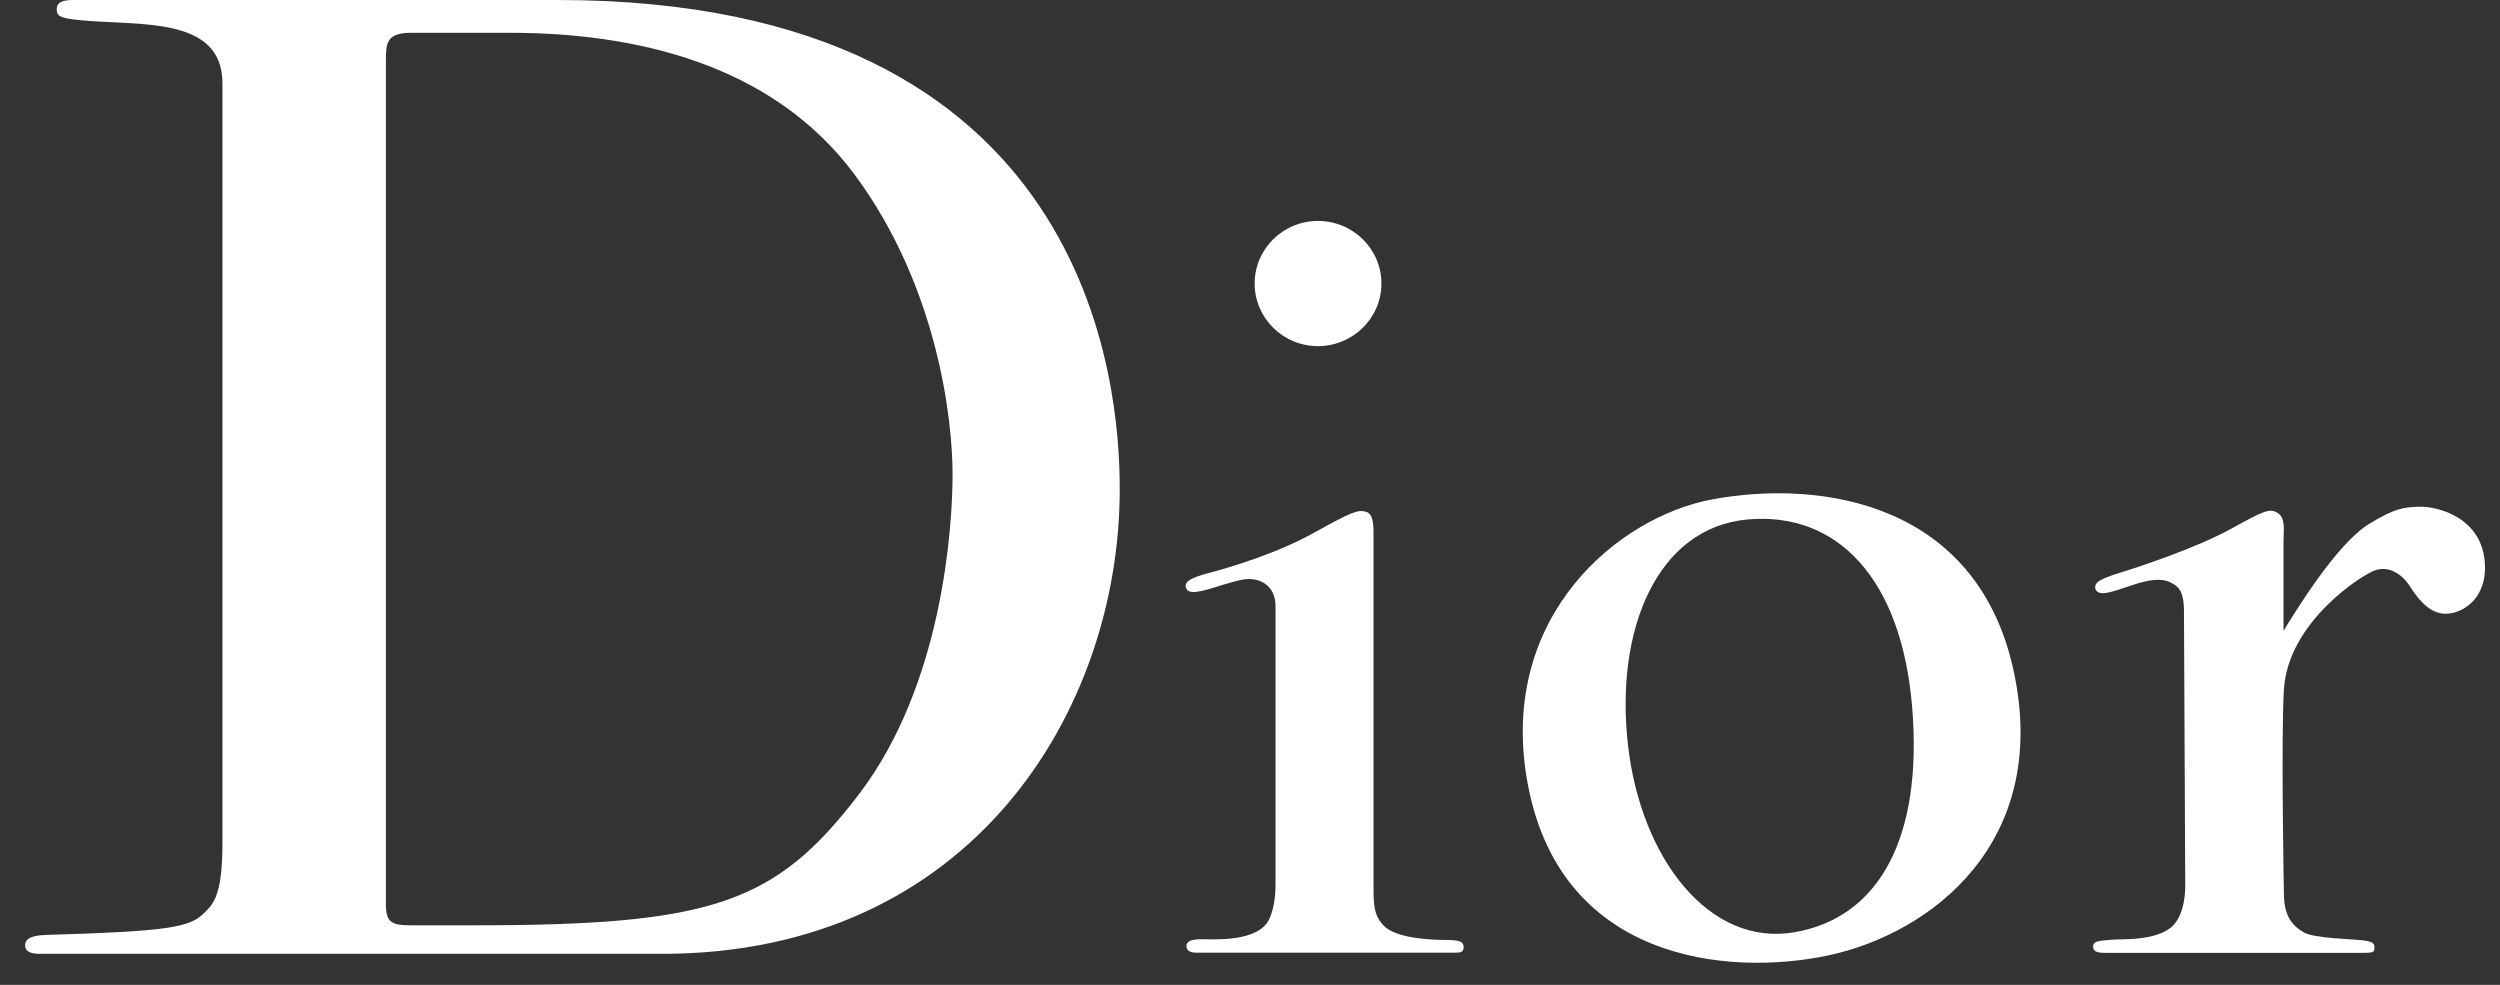
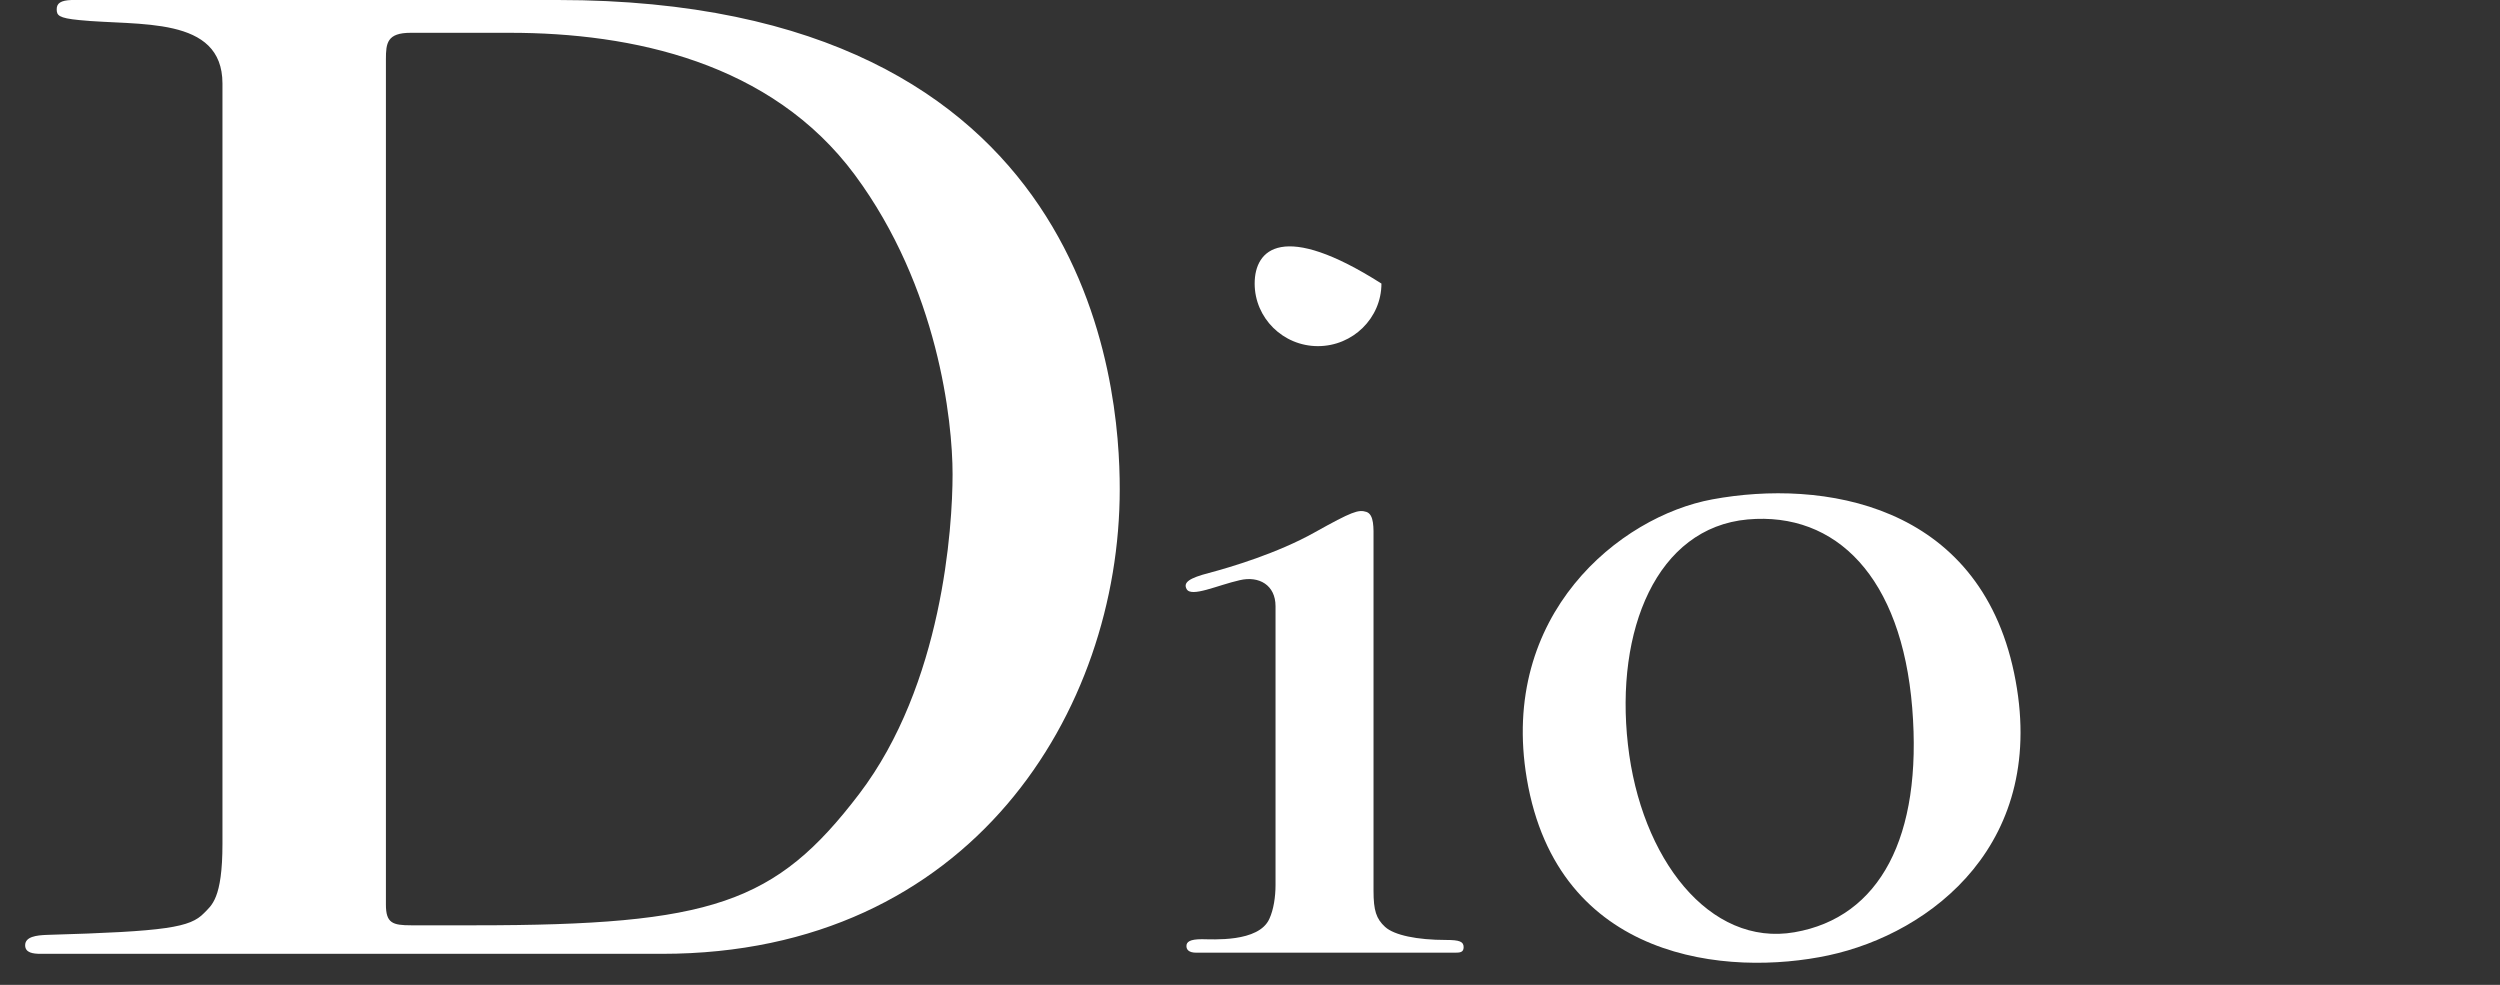
<svg xmlns="http://www.w3.org/2000/svg" width="66" height="26" viewBox="0 0 66 26" fill="none">
  <rect x="0" y="0" width="66" height="26" fill="#333333" stroke="none" />
-   <path d="M63.871 13.377C63.456 13.387 63.217 13.421 62.545 13.831C61.692 14.351 60.615 16.12 60.285 16.653V14.254C60.285 14.017 60.346 13.681 60.136 13.547C59.927 13.407 59.775 13.477 58.881 13.971C57.987 14.46 56.513 14.954 55.906 15.14C55.298 15.327 55.298 15.434 55.319 15.554C55.42 15.774 55.788 15.61 56.324 15.437C56.891 15.247 57.161 15.297 57.323 15.387C57.484 15.477 57.657 15.564 57.657 16.143L57.69 23.312C57.69 23.312 57.721 23.919 57.474 24.298C57.14 24.875 55.983 24.782 55.764 24.808C55.545 24.838 55.258 24.808 55.258 24.985C55.258 25.112 55.346 25.155 55.565 25.155H62.427C62.684 25.155 62.684 25.112 62.684 25.025C62.684 24.935 62.694 24.868 62.404 24.828C62.117 24.788 61.091 24.778 60.814 24.612C60.534 24.445 60.295 24.208 60.295 23.589C60.295 23.589 60.217 19.506 60.295 18.2C60.406 16.42 62.356 15.17 62.707 15.054C63.055 14.937 63.402 15.137 63.621 15.477C63.837 15.814 64.1 16.143 64.468 16.197C64.924 16.257 65.646 15.87 65.602 14.907C65.551 13.671 64.37 13.367 63.871 13.377Z" fill="white" />
  <path d="M38.181 24.815C37.405 24.815 36.808 24.688 36.568 24.472C36.332 24.255 36.261 24.038 36.261 23.518V14.244C36.261 13.95 36.282 13.584 36.072 13.514C35.863 13.447 35.694 13.504 34.709 14.054C33.724 14.607 32.479 14.977 31.913 15.127C31.403 15.26 31.231 15.374 31.326 15.55C31.447 15.78 32.139 15.45 32.729 15.317C33.235 15.197 33.674 15.444 33.674 16.003V23.362C33.674 23.678 33.623 24.015 33.512 24.255C33.232 24.888 32 24.795 31.73 24.795C31.413 24.795 31.322 24.865 31.322 24.975C31.322 25.061 31.373 25.151 31.582 25.151H38.39C38.532 25.151 38.64 25.151 38.64 25.005C38.64 24.858 38.532 24.815 38.181 24.815Z" fill="white" />
-   <path d="M34.793 9.138C35.717 9.138 36.47 8.395 36.47 7.486C36.47 6.572 35.717 5.833 34.793 5.833C33.872 5.833 33.123 6.572 33.123 7.486C33.123 8.395 33.872 9.138 34.793 9.138Z" fill="white" />
+   <path d="M34.793 9.138C35.717 9.138 36.47 8.395 36.47 7.486C33.872 5.833 33.123 6.572 33.123 7.486C33.123 8.395 33.872 9.138 34.793 9.138Z" fill="white" />
  <path d="M45.207 13.183C42.757 13.633 39.576 16.229 40.308 20.558C41.121 25.384 45.622 25.787 48.274 25.221C50.986 24.637 54.11 22.251 53.172 17.766C52.234 13.28 48.108 12.647 45.207 13.183ZM47.376 24.611C45.129 25.004 43.314 22.665 42.977 19.655C42.636 16.642 43.733 13.93 46.141 13.713C48.473 13.507 50.203 15.233 50.483 18.692C50.757 22.095 49.627 24.221 47.376 24.611Z" fill="white" />
  <path d="M14.726 0H1.889C1.602 0.01 1.497 0.087 1.497 0.243C1.497 0.403 1.541 0.477 2.091 0.53C3.657 0.69 5.873 0.403 5.873 2.206V22.275C5.873 23.735 5.583 23.901 5.384 24.108C5.02 24.481 4.426 24.591 1.238 24.681C0.961 24.691 0.664 24.728 0.664 24.955C0.664 25.155 0.873 25.181 1.076 25.181H17.479C25.65 25.181 29.561 18.756 29.561 12.917C29.564 10.191 28.842 0 14.726 0ZM22.681 20.962C20.478 23.852 18.798 24.428 12.54 24.428H10.856C10.364 24.428 10.188 24.371 10.188 23.881V1.566C10.188 1.136 10.219 0.866 10.843 0.866H13.464C16.683 0.866 20.36 1.64 22.567 4.616C24.77 7.592 25.148 11.114 25.148 12.517C25.148 13.92 24.885 18.069 22.681 20.962Z" fill="white" />
</svg>